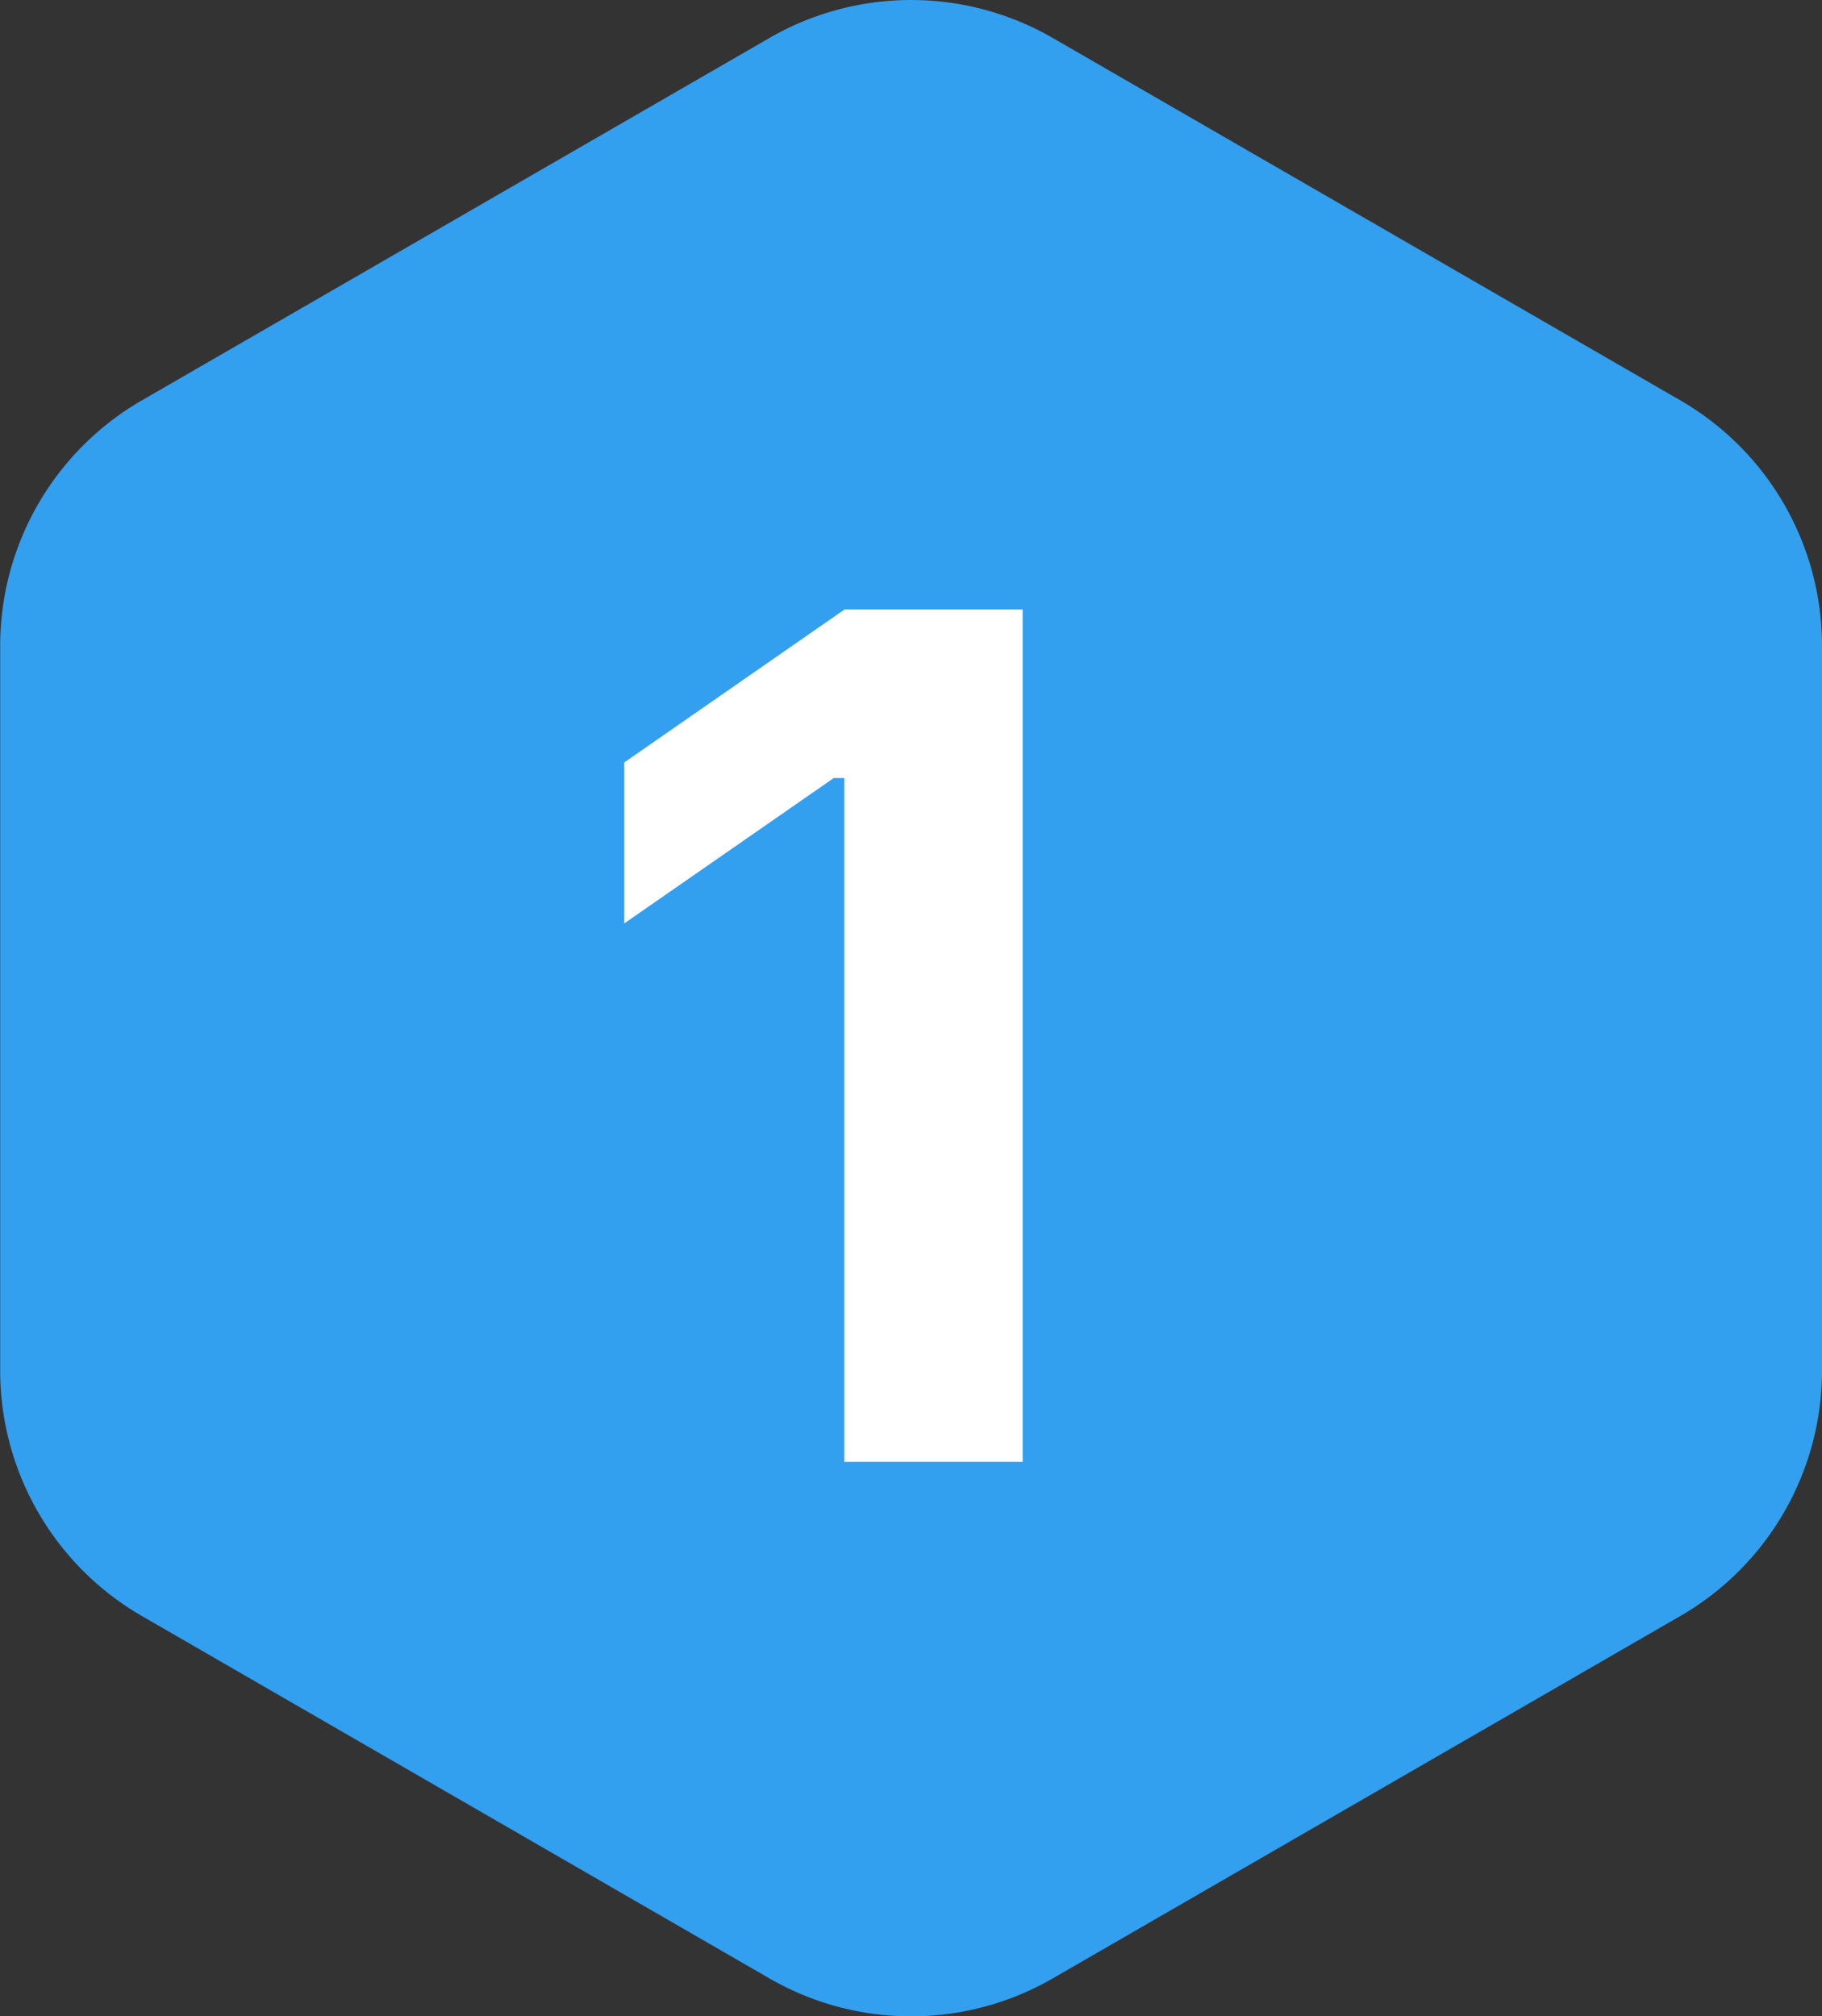
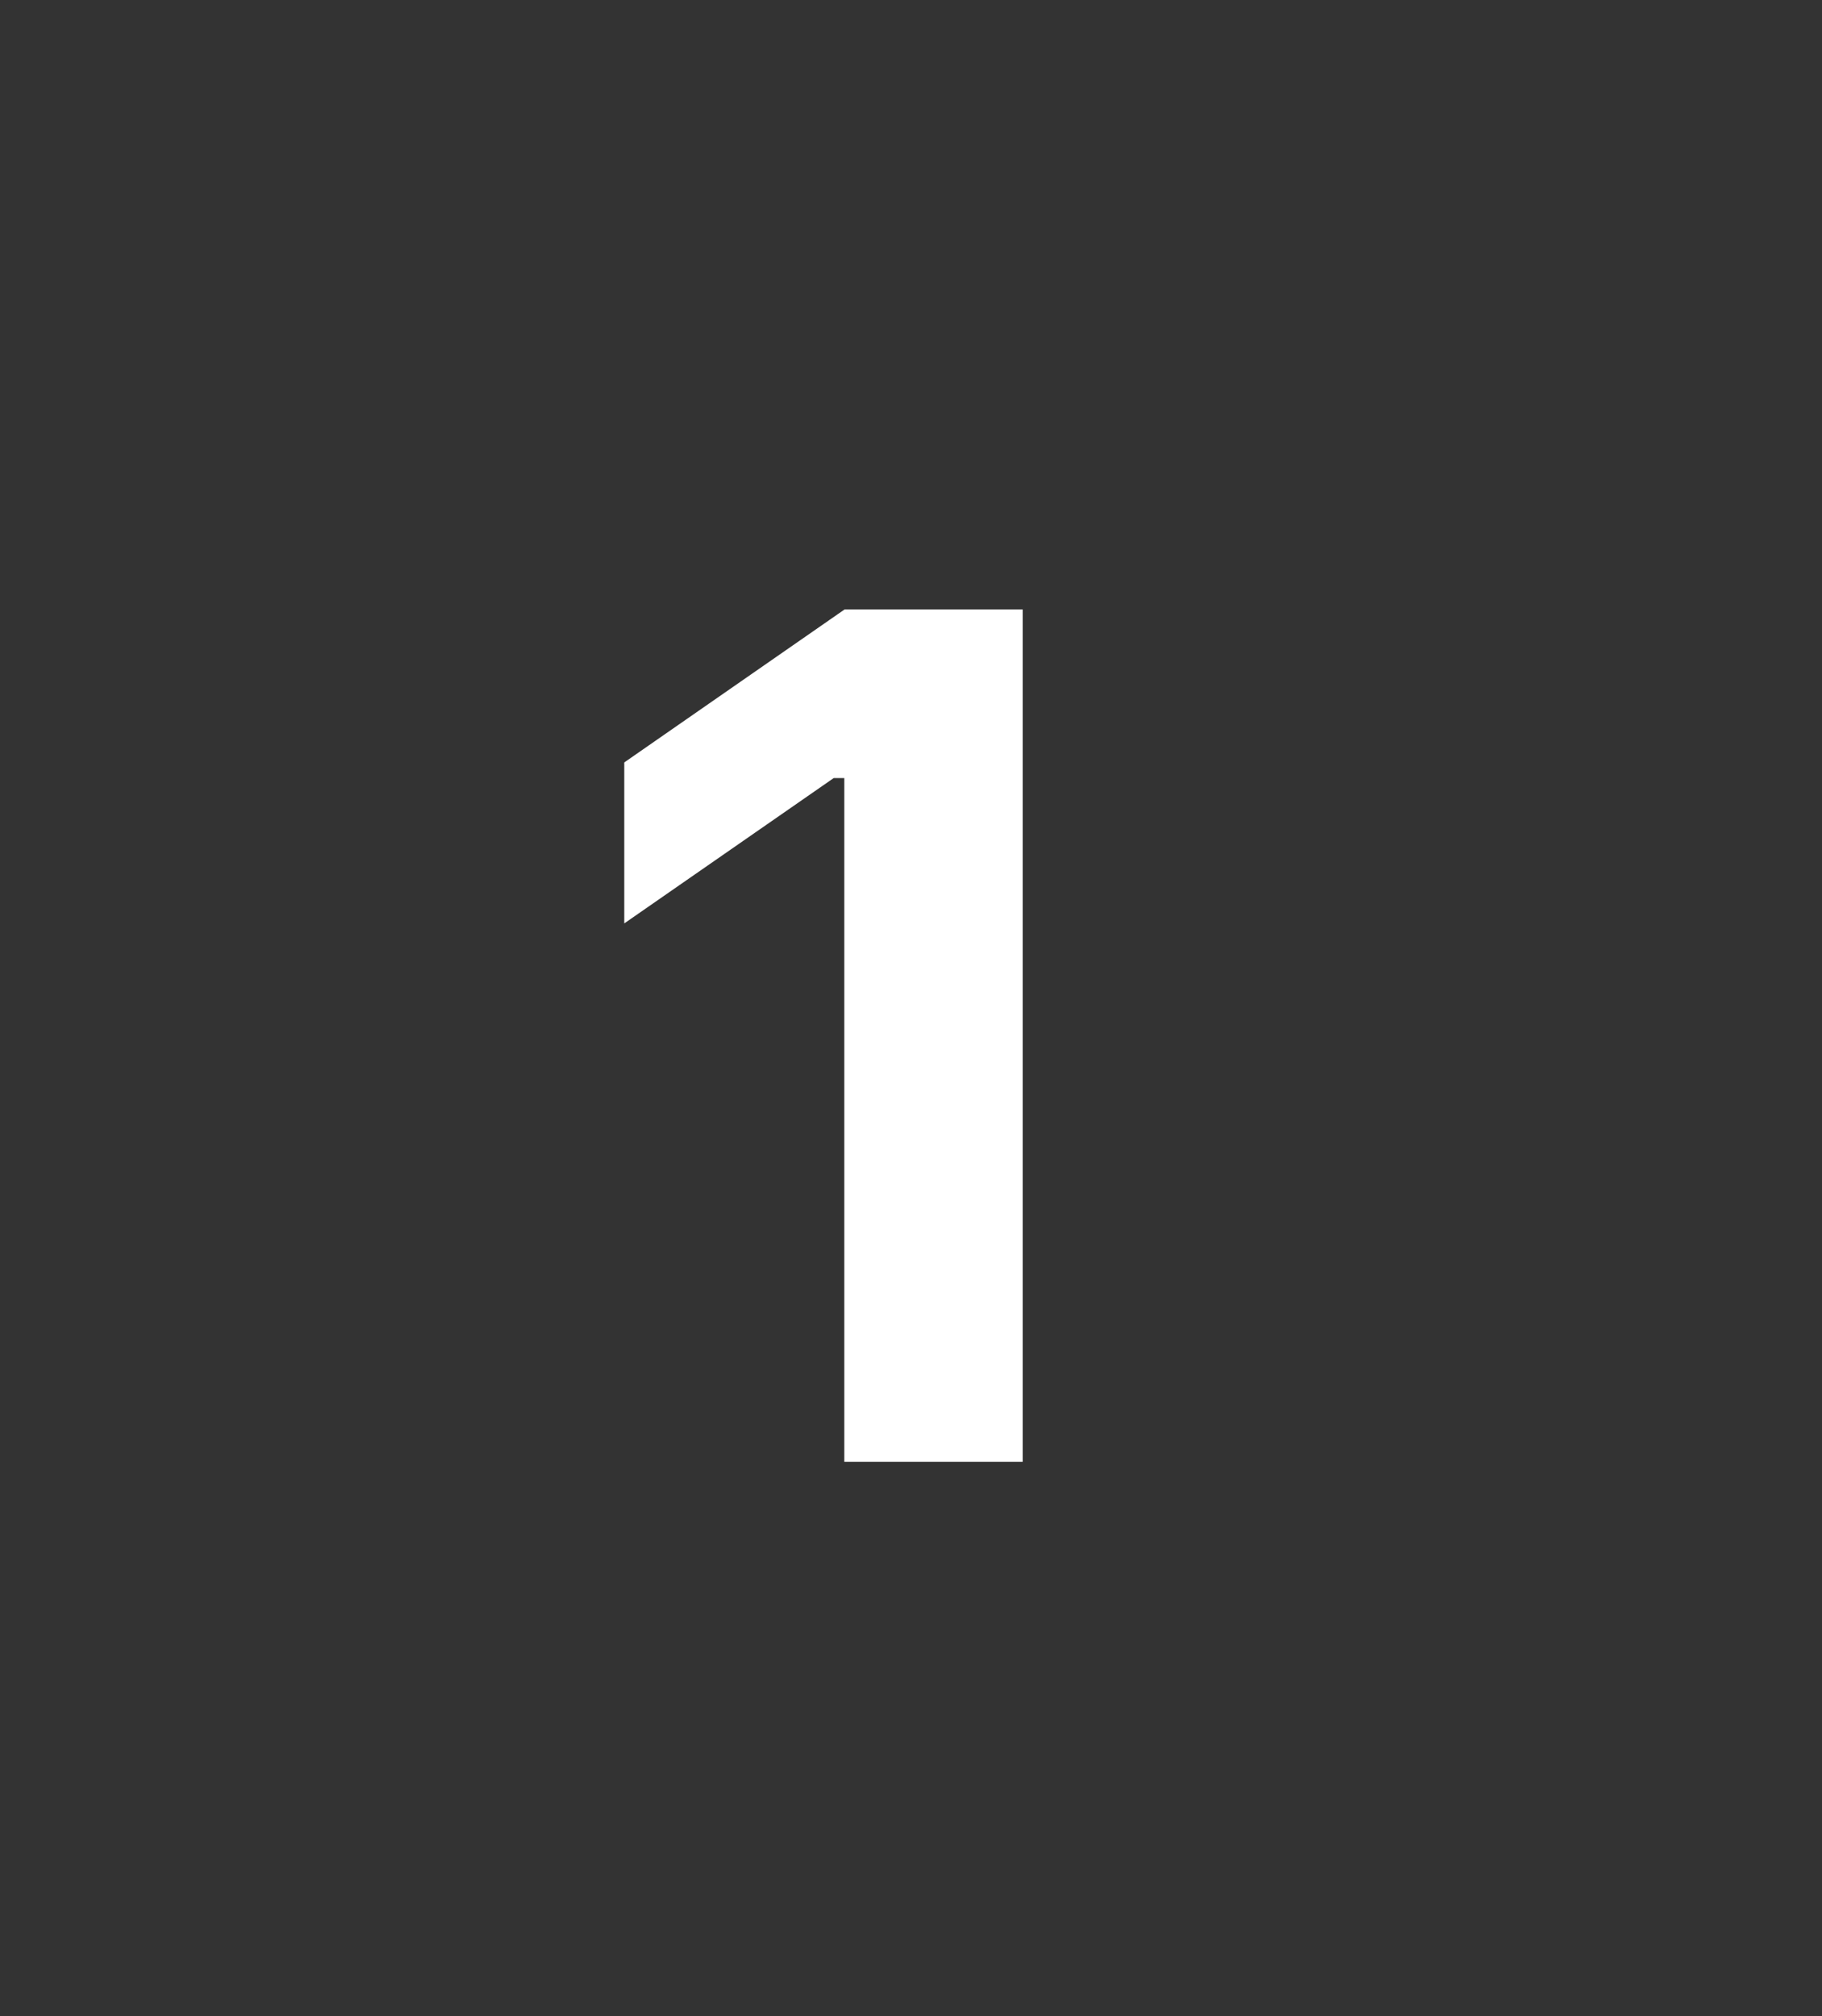
<svg xmlns="http://www.w3.org/2000/svg" width="72.294" height="80" viewBox="0 0 72.294 80">
  <rect x="0" y="0" width="72.294" height="80" fill="#333333" stroke="none" />
  <g transform="translate(-77.754 -2398)">
-     <path d="M-1213.961,1136.766l-24.9,14.378a11.243,11.243,0,0,1-11.244,0l-24.9-14.378a11.245,11.245,0,0,1-5.622-9.738v-28.756a11.243,11.243,0,0,1,5.622-9.737l24.9-14.378a11.242,11.242,0,0,1,11.244,0l24.9,14.378a11.243,11.243,0,0,1,5.621,9.737v28.756A11.244,11.244,0,0,1-1213.961,1136.766Z" transform="translate(1358.388 1325.35)" fill="#339fef" />
    <path d="M0,0H7.078V-33.82H.012L-8.73-27.75v6.387l8.309-5.766H0Z" transform="translate(111.254 2456)" fill="#fff" />
  </g>
</svg>